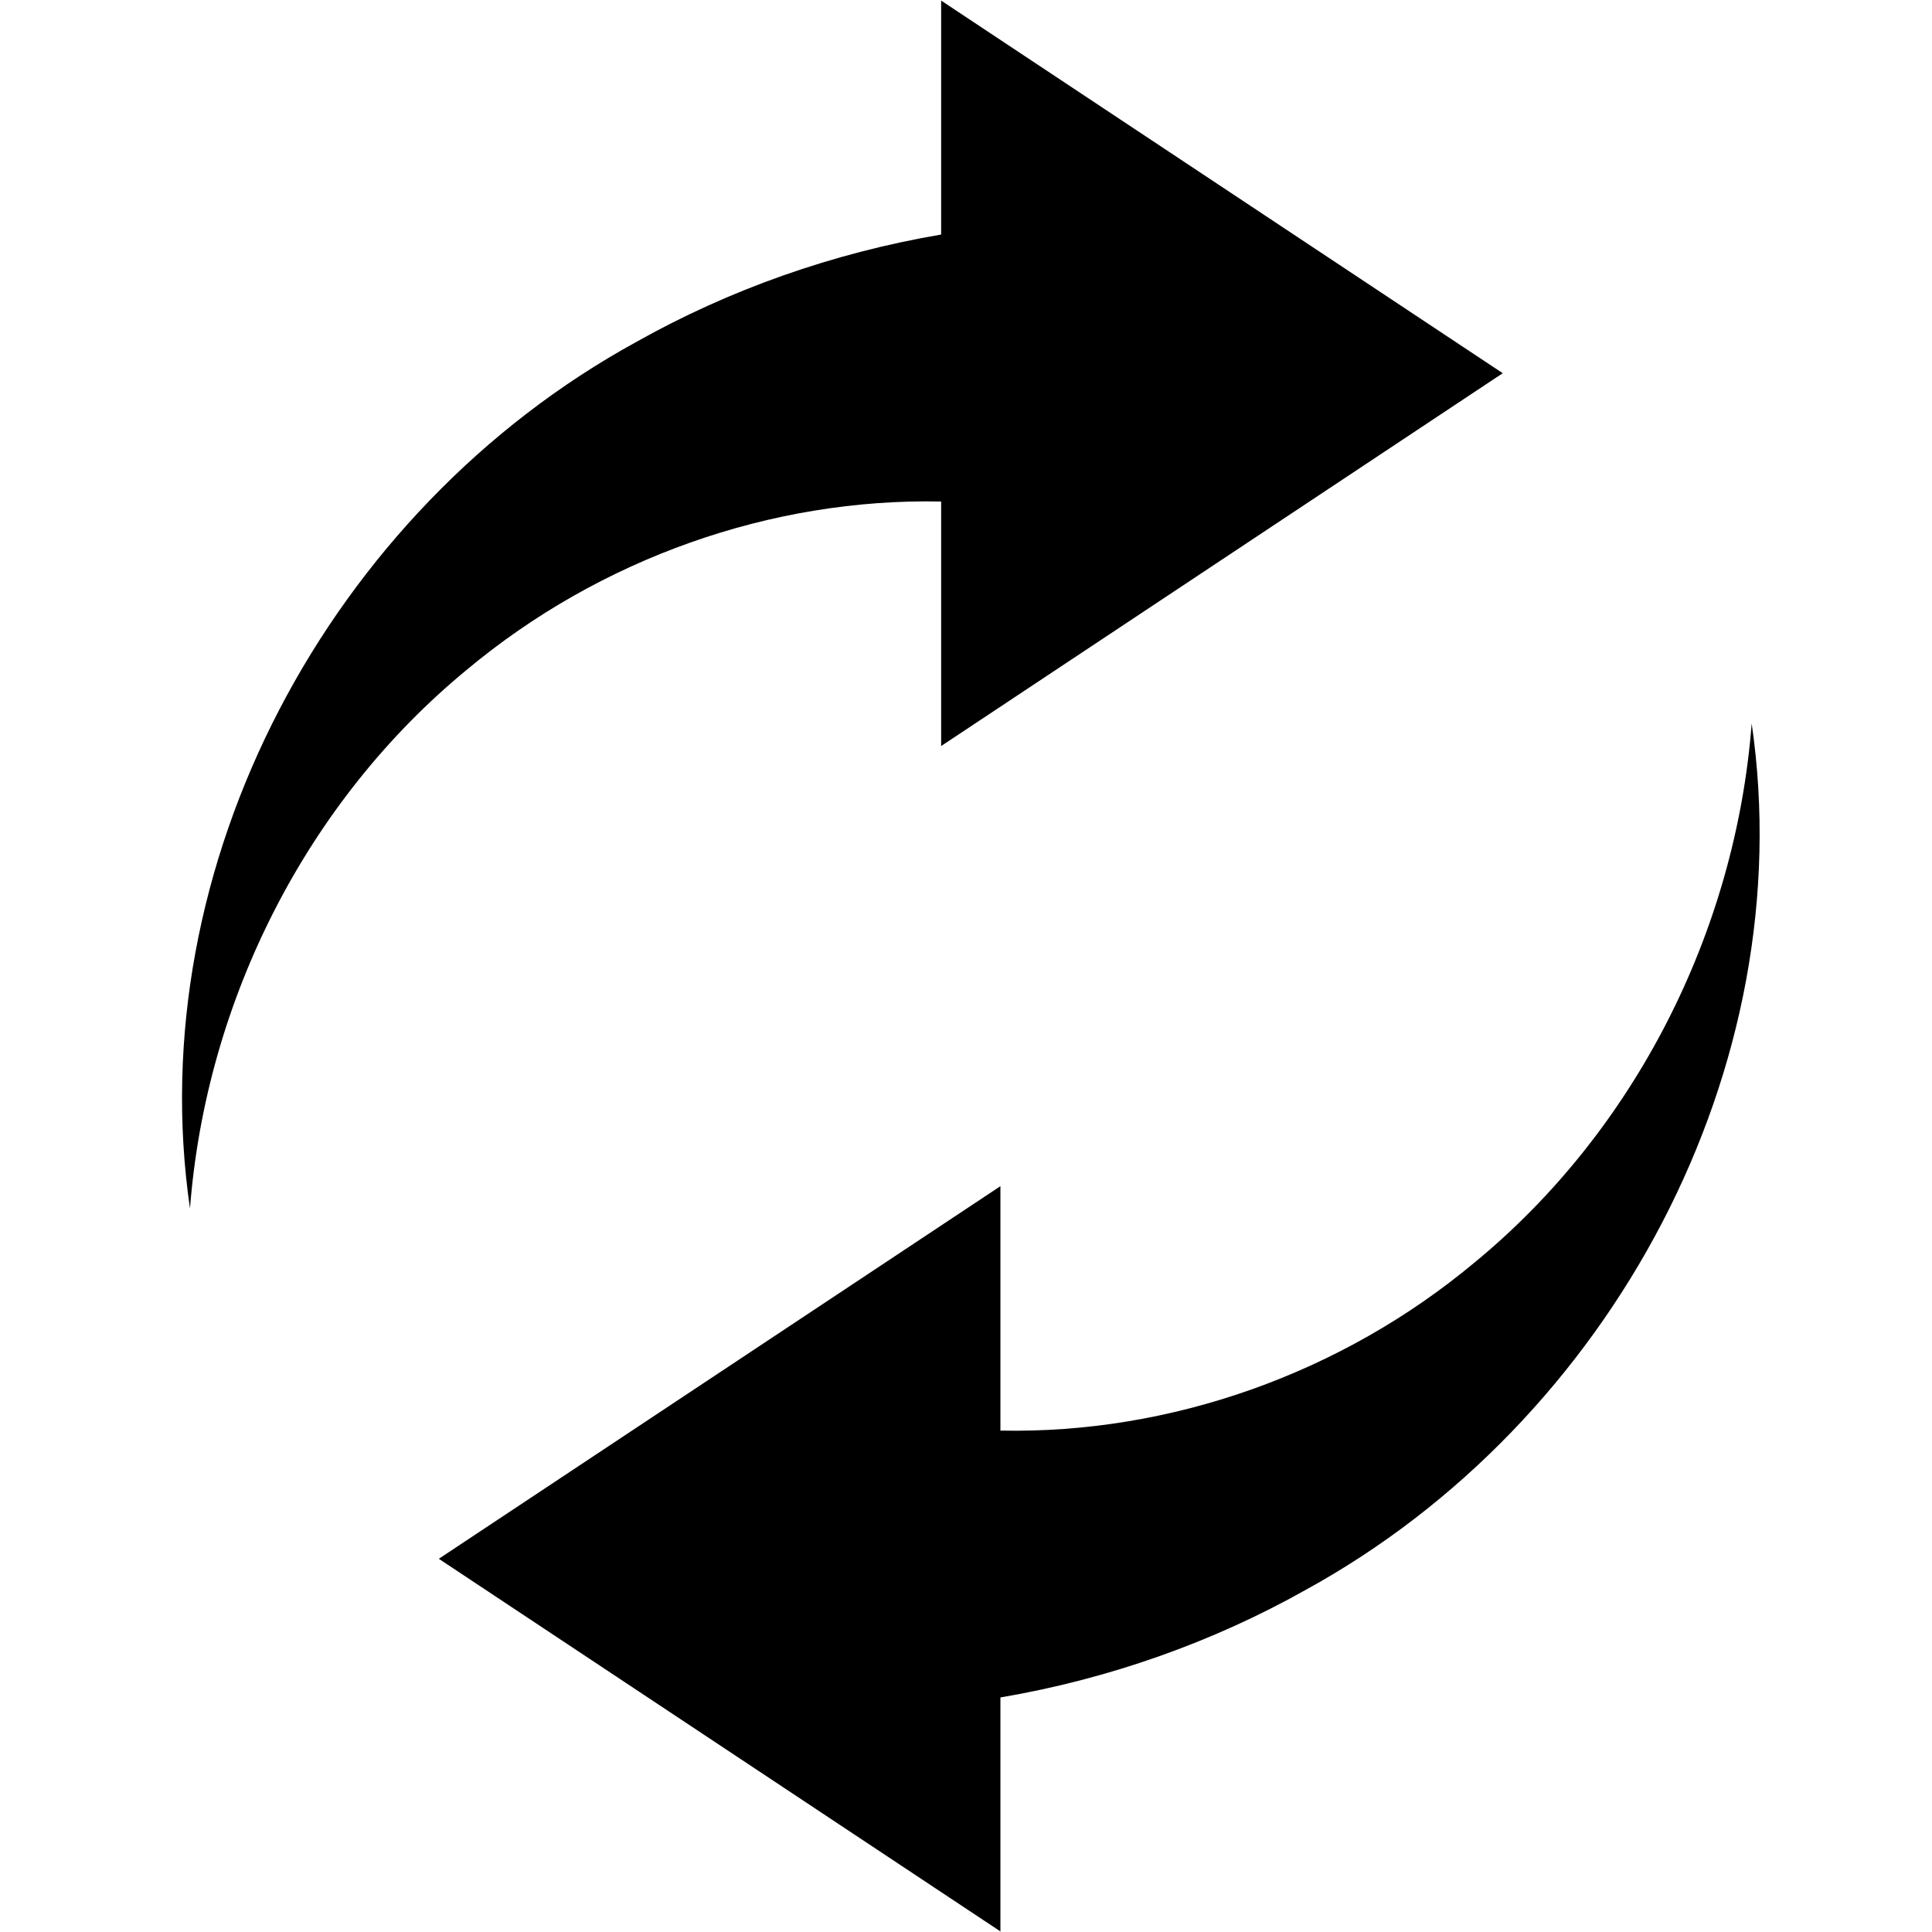
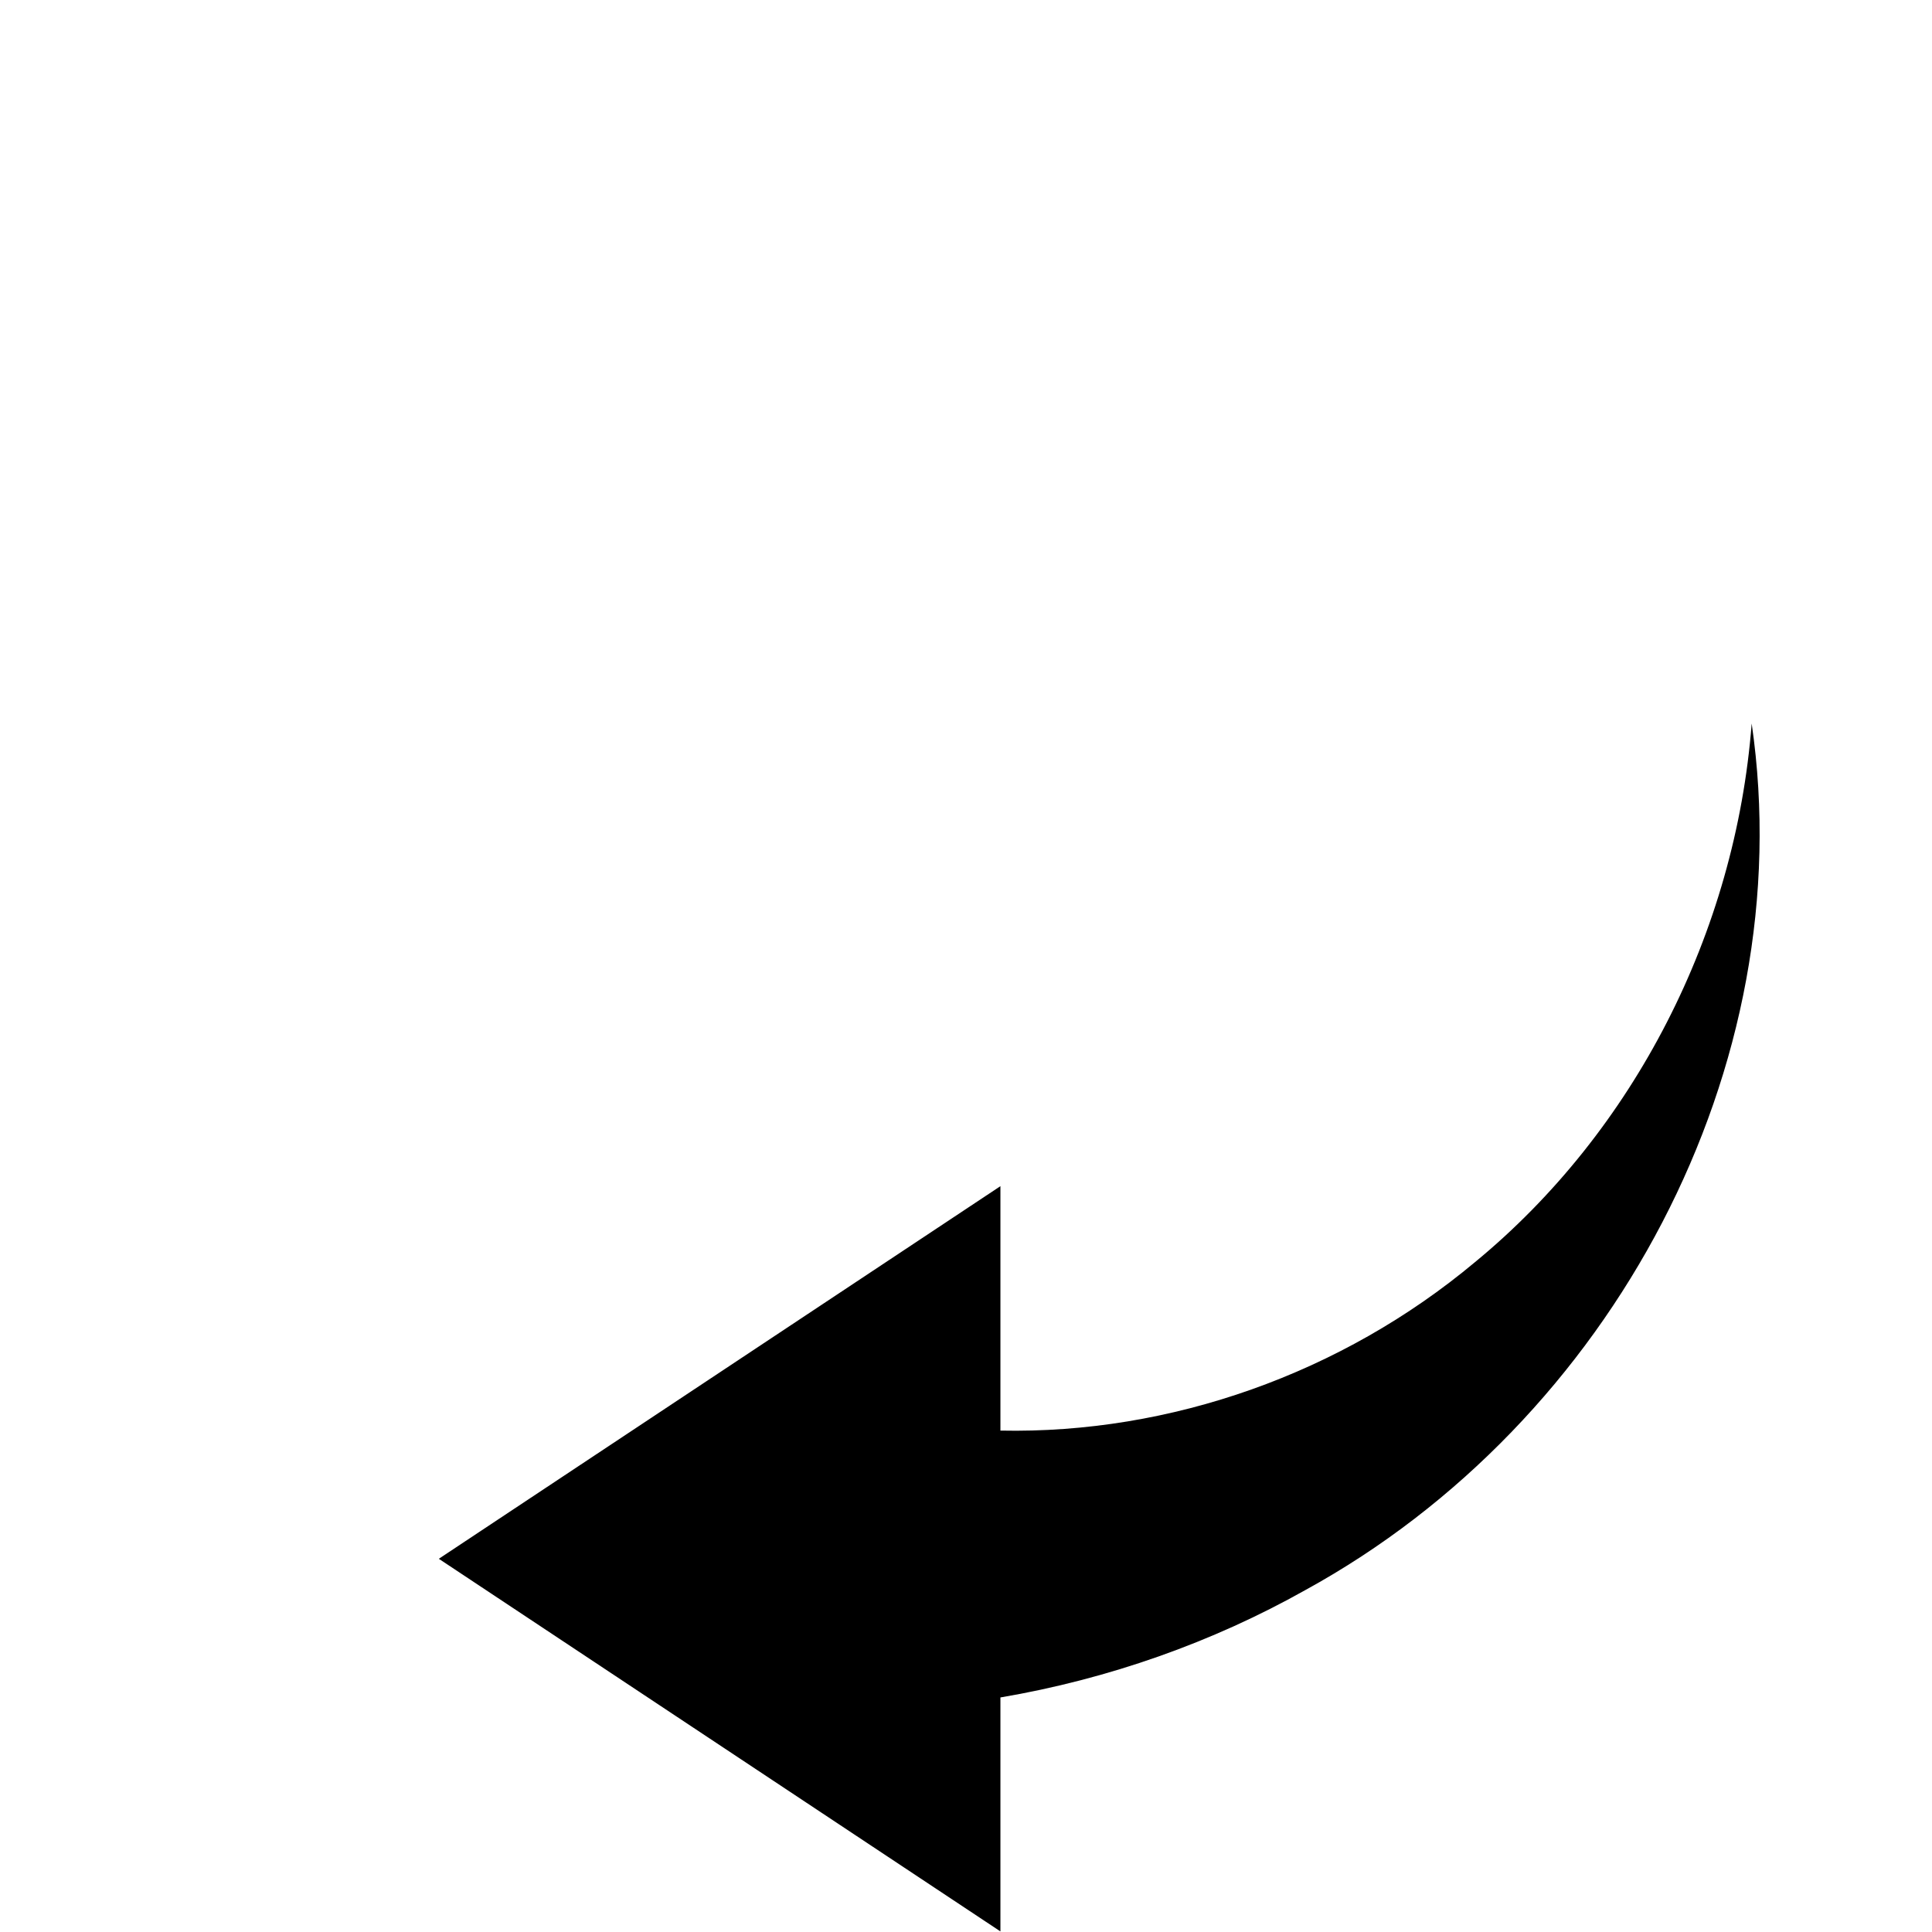
<svg xmlns="http://www.w3.org/2000/svg" width="100" viewBox="0 0 75 75" height="100" preserveAspectRatio="xMidYMid meet">
  <path fill="#000000" d="M 68 28.086 C 67.375 36.199 63.438 43.914 57.254 49 C 52.086 53.32 45.438 55.672 38.836 55.535 L 38.836 46.047 L 17.035 60.512 L 38.836 74.977 L 38.836 65.895 C 43.039 65.18 47.066 63.754 50.672 61.727 C 62.59 55.195 69.938 41.395 68 28.086 Z M 68 28.086 " fill-opacity="1" fill-rule="nonzero" />
-   <path fill="#000000" d="M 36.535 19.469 L 36.535 28.961 L 58.336 14.488 L 36.535 0.023 L 36.535 9.105 C 32.332 9.82 28.305 11.246 24.703 13.273 C 12.781 19.801 5.438 33.602 7.375 46.914 C 8 38.801 11.938 31.086 18.121 26 C 23.289 21.684 29.934 19.332 36.535 19.469 Z M 36.535 19.469 " fill-opacity="1" fill-rule="nonzero" />
</svg>